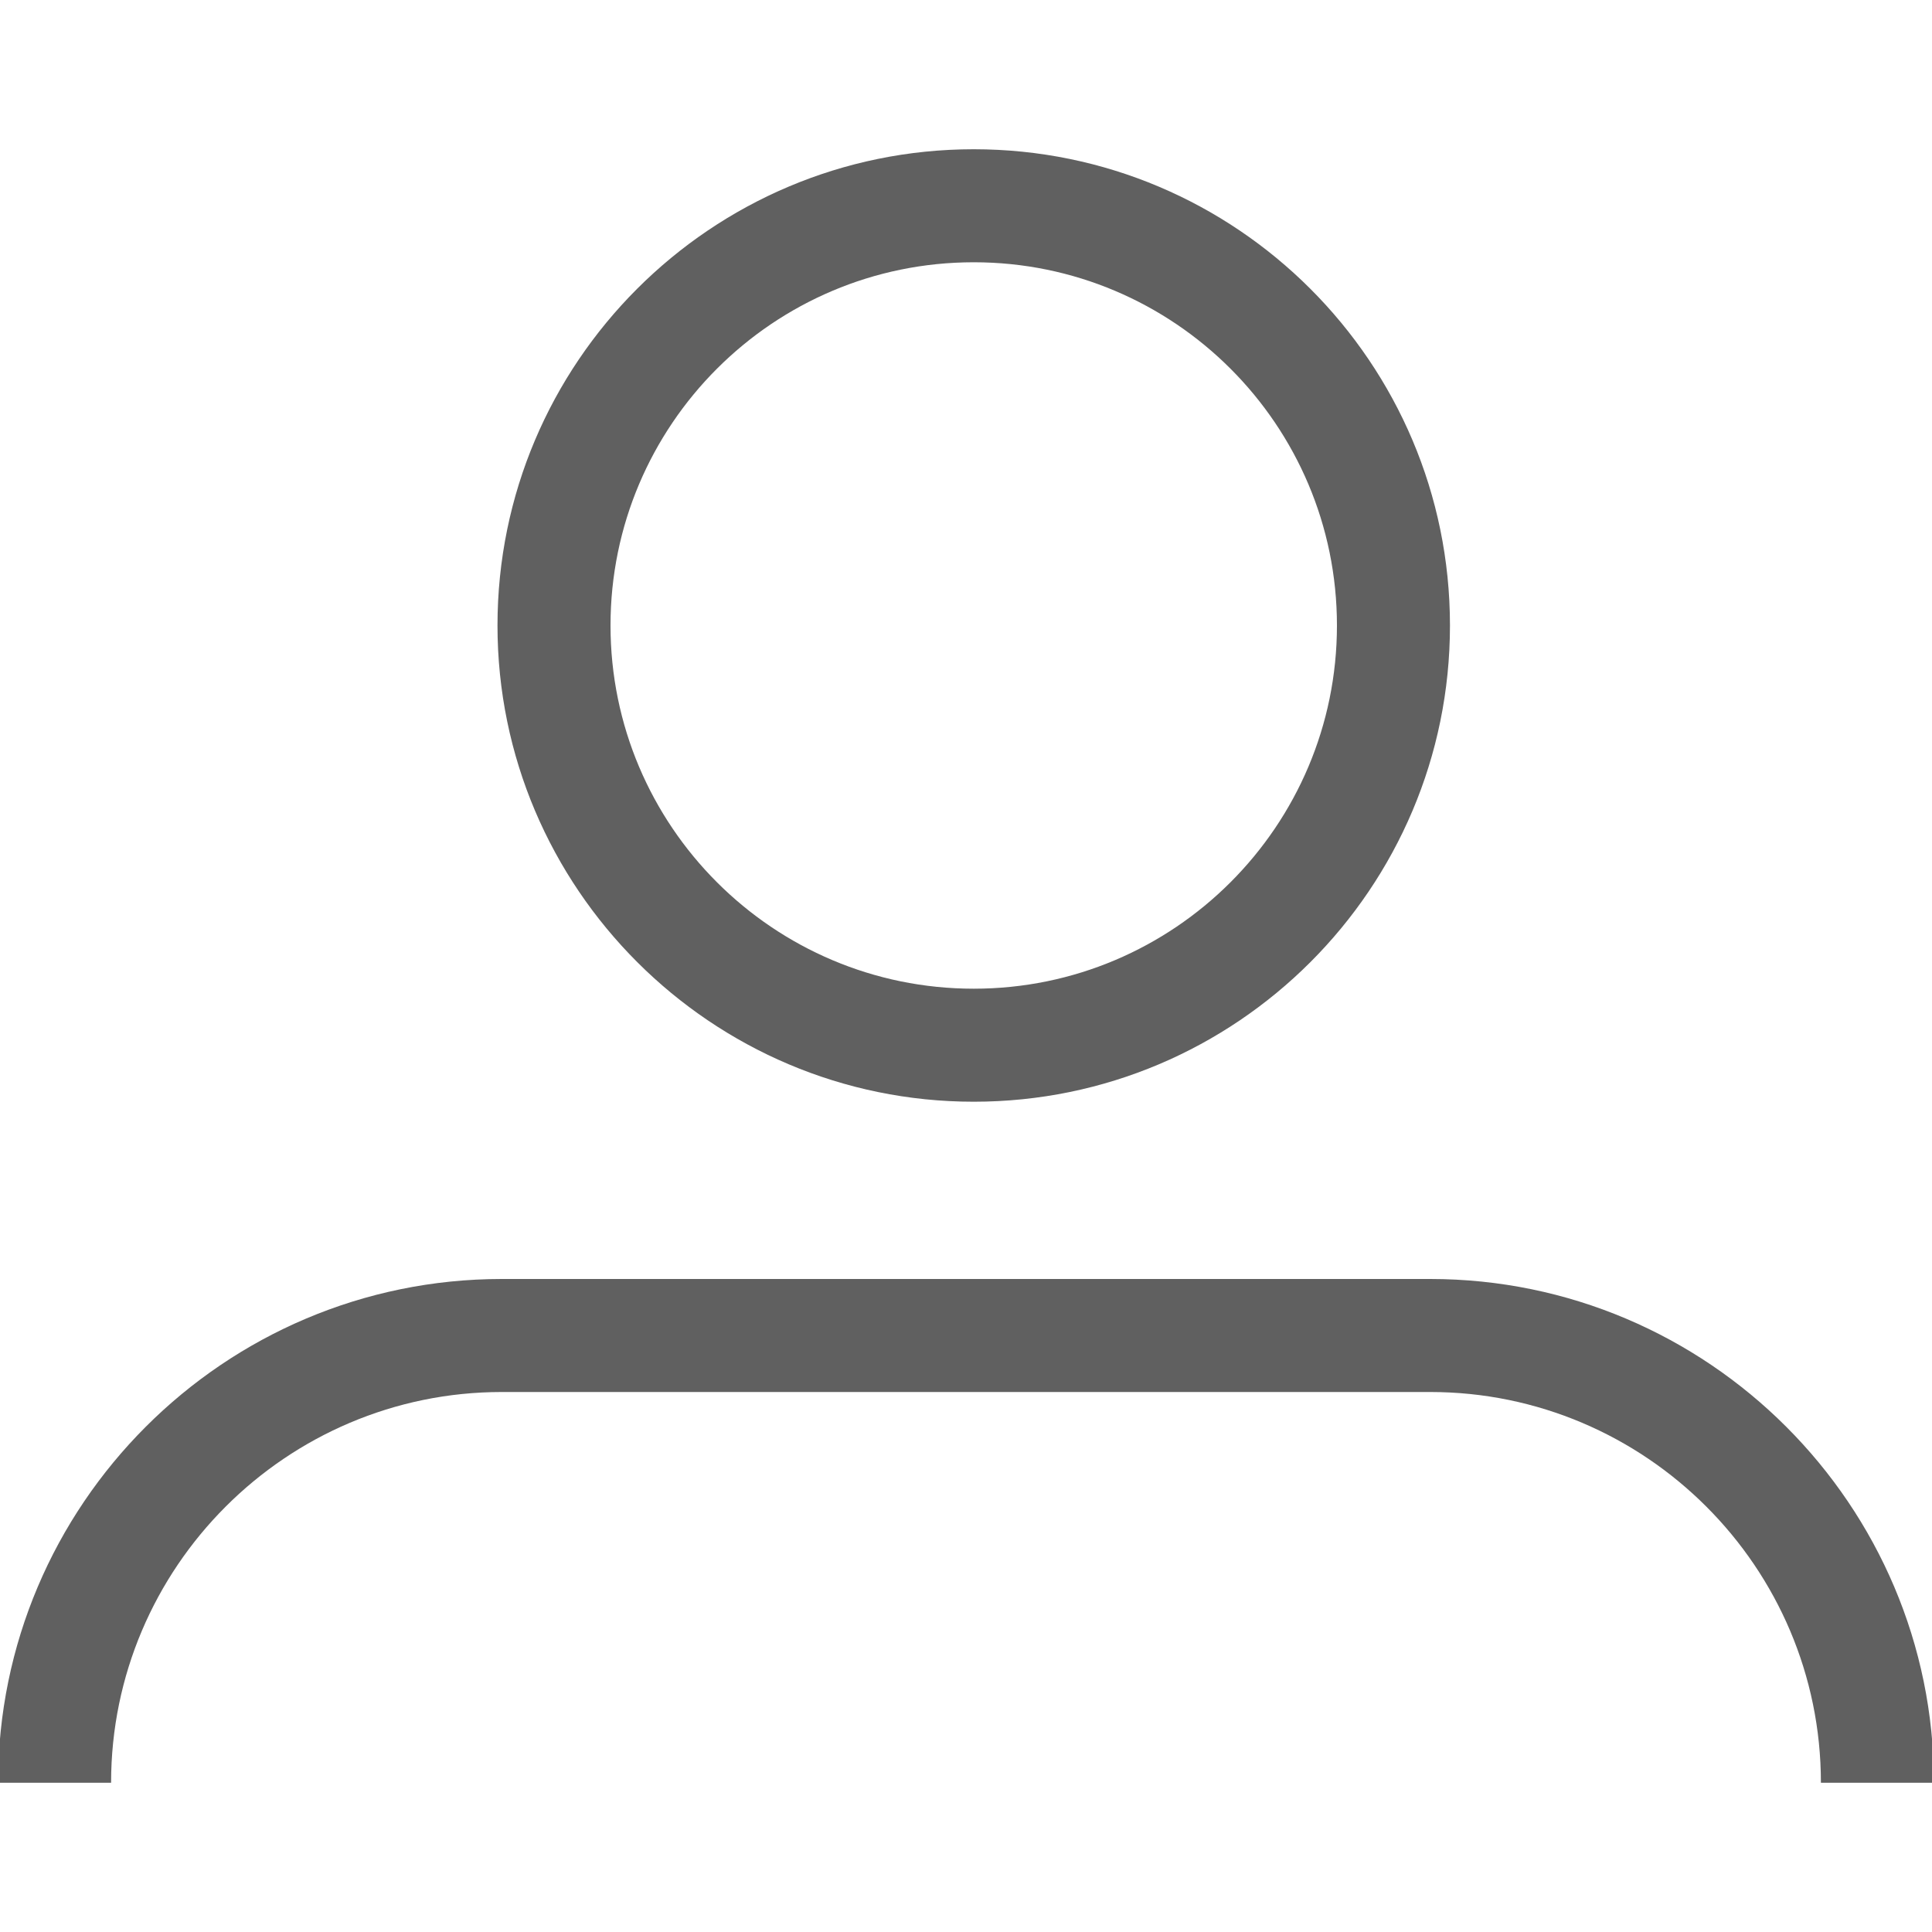
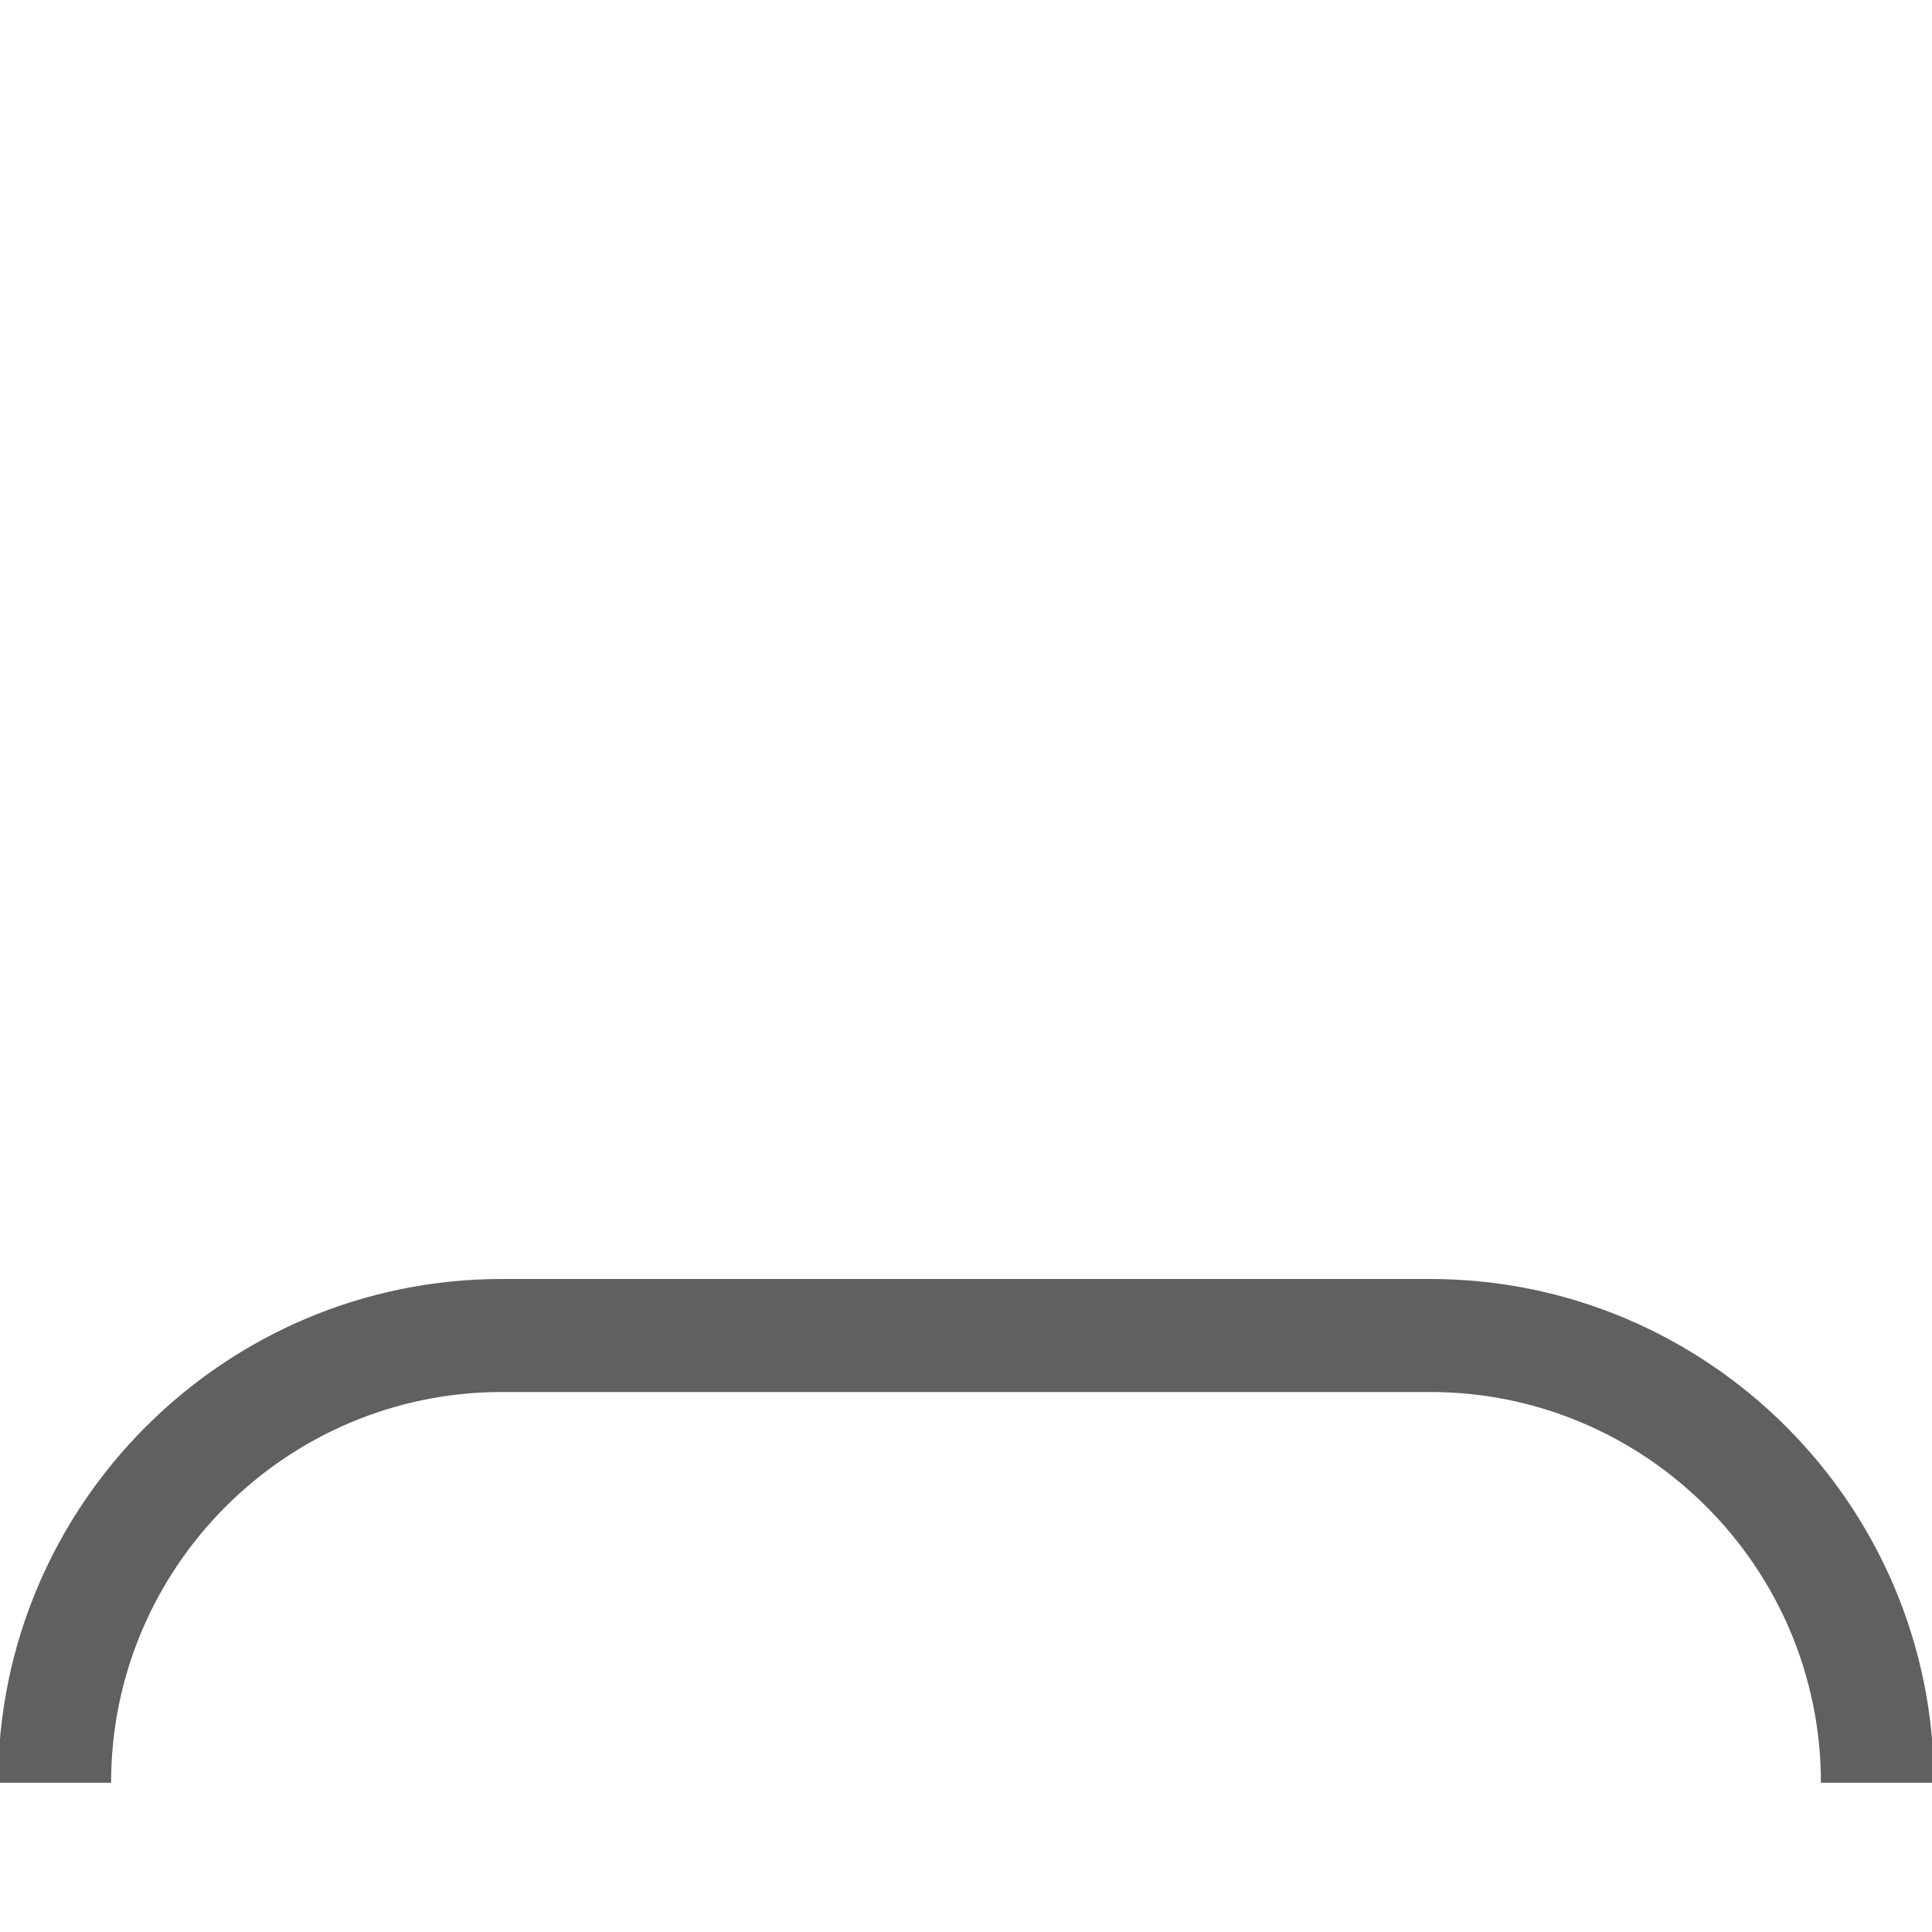
<svg xmlns="http://www.w3.org/2000/svg" id="Capa_1" version="1.1" viewBox="0 0 400 400">
  <defs>
    <style>
      .st0 {
        fill: #606060;
      }
    </style>
  </defs>
-   <path class="st0" d="M201.6,228.1c-54.3,0-98.6-44.2-98.6-98.6S147.2,30.9,201.6,30.9s98.6,44.2,98.6,98.6-44.2,98.6-98.6,98.6ZM201.6,54.3c-41.5,0-75.2,33.7-75.2,75.2s33.7,75.2,75.2,75.2,75.2-33.7,75.2-75.2-33.7-75.2-75.2-75.2Z" />
  <path class="st0" d="M400.4,369.1h-23.4c0-44.6-36.3-80.9-80.9-80.9H103.9c-44.6,0-80.9,36.3-80.9,80.9H-.4c0-57.5,46.8-104.3,104.3-104.3h192.2c57.5,0,104.3,46.8,104.3,104.3Z" />
</svg>